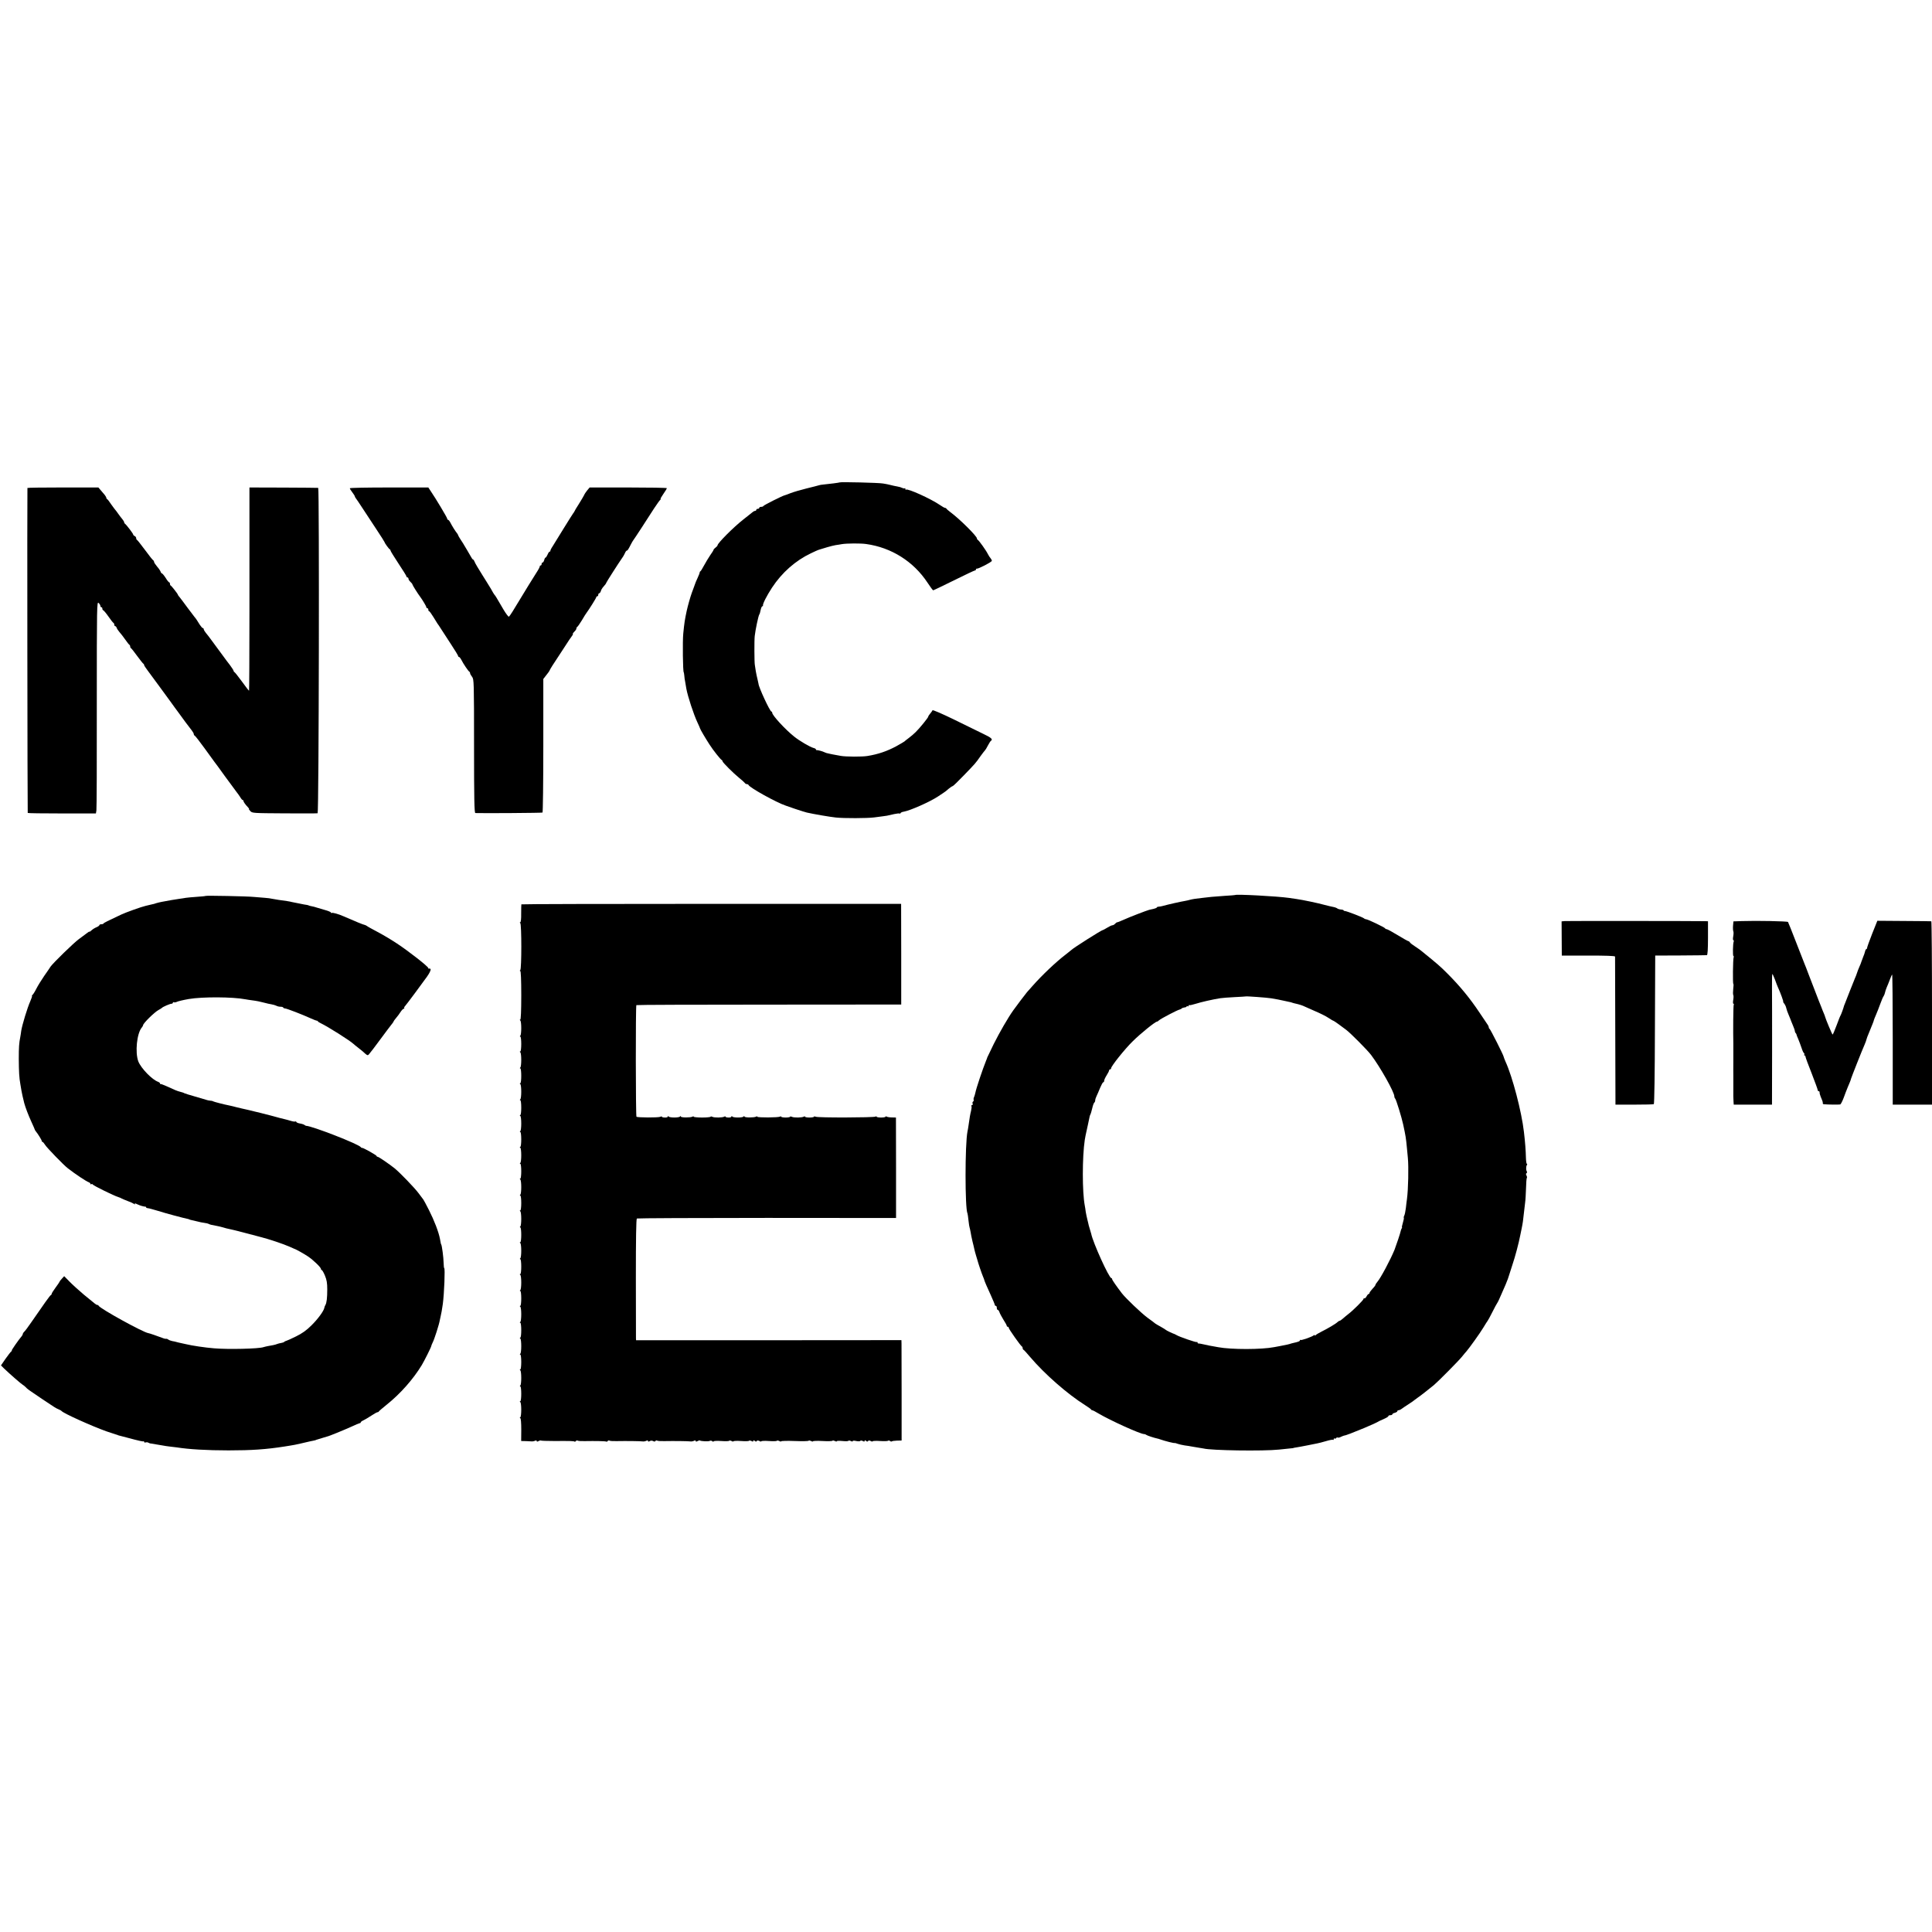
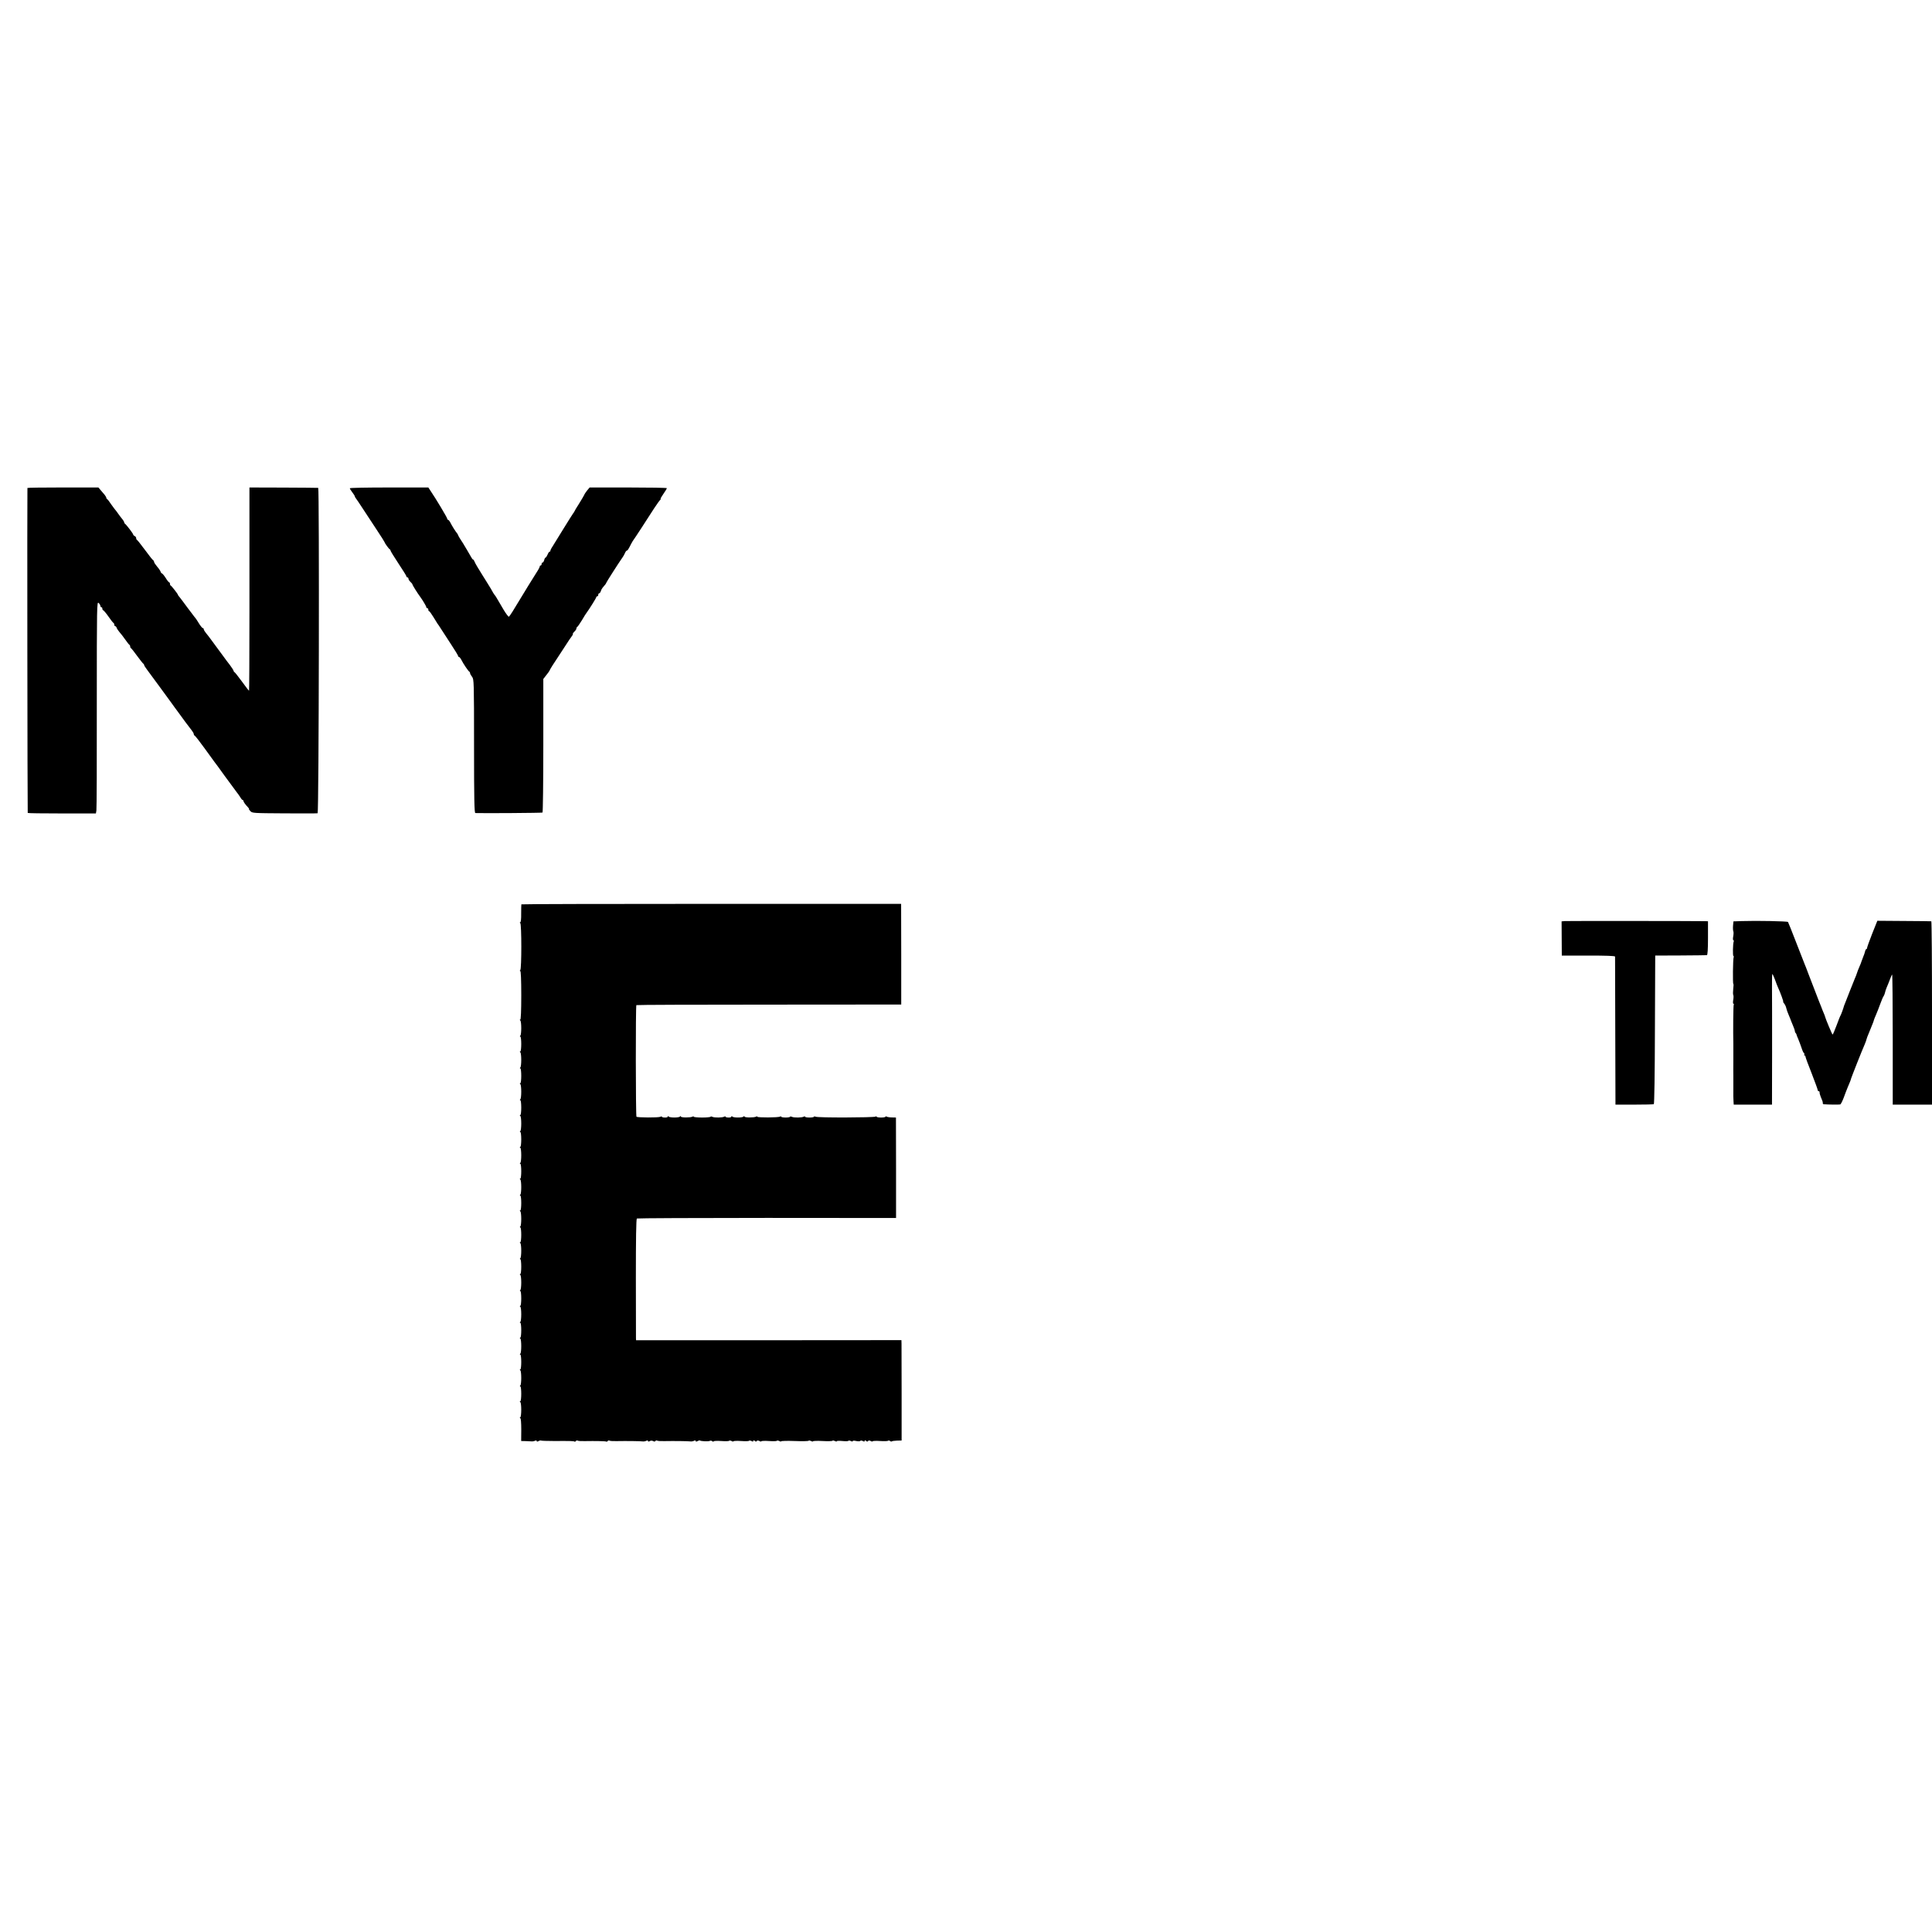
<svg xmlns="http://www.w3.org/2000/svg" version="1.0" width="1944pt" height="1944pt" viewBox="0 0 1944 1944" preserveAspectRatio="xMidYMid meet">
  <g transform="translate(0,1944) scale(0.1,-0.1)" fill="#000000" stroke="none">
-     <path d="M8449 14586 c-4 -3 -107 -16 -169 -22 -14 -1 -32 -4 -40 -7 -8 -3 -64 -17 -125 -32 -60 -15 -132 -36 -160 -47 -27 -11 -54 -21 -60 -22 -21 -4 -210 -99 -213 -107 -2 -5 -12 -9 -23 -9 -10 0 -19 -4 -19 -10 0 -5 -7 -10 -15 -10 -8 0 -15 -4 -15 -10 0 -5 -5 -10 -10 -10 -6 0 -16 -4 -23 -10 -7 -5 -50 -40 -96 -76 -101 -79 -261 -240 -261 -261 0 -5 -9 -15 -20 -23 -11 -8 -20 -18 -20 -22 0 -4 -15 -29 -34 -55 -18 -27 -46 -73 -62 -103 -16 -30 -32 -56 -36 -58 -5 -2 -8 -8 -8 -13 0 -6 -10 -31 -22 -57 -12 -26 -23 -51 -24 -57 -2 -5 -16 -46 -33 -90 -16 -45 -39 -126 -51 -180 -20 -93 -24 -120 -35 -230 -8 -75 -4 -390 5 -390 1 0 3 -14 5 -30 1 -17 5 -49 10 -70 4 -22 9 -51 11 -65 15 -80 73 -257 111 -338 15 -32 27 -59 27 -62 1 -8 55 -100 94 -160 37 -58 112 -153 125 -158 4 -2 7 -7 7 -12 0 -11 109 -120 167 -167 26 -21 52 -44 56 -50 4 -7 14 -13 22 -13 7 0 15 -4 17 -9 10 -26 278 -175 373 -207 6 -2 50 -17 98 -34 49 -16 101 -33 115 -36 70 -16 234 -44 292 -50 81 -9 320 -8 386 1 27 3 65 8 84 11 36 4 43 5 119 23 25 5 48 8 52 5 4 -2 9 0 11 5 1 5 17 12 33 14 66 12 260 98 342 152 21 14 47 31 57 38 11 6 34 24 51 40 18 15 37 27 41 27 5 0 55 49 112 108 117 121 119 123 169 195 21 28 40 54 44 57 4 3 17 24 29 48 12 23 26 45 31 48 22 14 3 32 -74 68 -45 22 -178 87 -296 145 -121 59 -216 100 -218 94 -2 -6 -13 -21 -24 -34 -10 -12 -19 -25 -19 -30 0 -10 -86 -116 -126 -155 -17 -17 -48 -44 -70 -60 -21 -16 -41 -31 -44 -35 -3 -3 -39 -24 -80 -47 -94 -51 -186 -82 -292 -99 -53 -9 -220 -8 -268 1 -19 4 -46 9 -60 11 -14 2 -36 7 -50 10 -14 3 -29 7 -35 8 -5 2 -14 5 -20 8 -14 8 -68 23 -77 21 -5 -1 -8 2 -8 7 0 5 -11 12 -25 15 -34 9 -141 71 -195 115 -88 70 -220 213 -220 239 0 6 -4 12 -8 12 -15 0 -130 249 -130 280 0 3 -5 23 -10 45 -6 22 -13 58 -17 80 -3 23 -8 52 -10 65 -5 26 -6 247 -1 290 7 63 36 200 45 215 3 6 6 12 7 15 1 3 5 20 9 38 4 17 11 32 16 32 5 0 8 3 6 8 -4 15 38 98 91 179 100 152 236 272 392 346 36 17 68 32 73 33 4 1 9 3 12 4 3 1 8 3 13 4 4 1 33 10 66 20 32 9 70 19 85 21 14 2 43 6 63 10 48 8 190 9 243 1 254 -35 477 -176 617 -388 28 -43 54 -78 58 -78 3 0 97 45 208 100 111 55 206 100 212 100 5 0 10 4 10 10 0 5 3 9 8 8 14 -4 152 67 152 79 0 6 -6 18 -12 25 -7 7 -20 27 -28 43 -18 37 -91 139 -102 143 -4 2 -8 8 -8 14 0 23 -173 195 -265 263 -22 17 -41 33 -43 38 -2 4 -8 7 -14 7 -5 0 -28 13 -51 29 -92 63 -326 169 -341 154 -3 -4 -6 0 -6 7 0 7 -3 10 -6 7 -4 -3 -14 -2 -24 3 -9 5 -32 12 -51 15 -19 3 -50 10 -69 15 -19 5 -53 12 -75 15 -42 8 -430 17 -436 11z" />
    <path d="M276 14530 c-3 -5 0 -3261 3 -3270 0 -3 155 -5 343 -5 l343 0 5 30 c3 17 5 497 4 1067 0 1000 1 1037 18 1021 10 -9 18 -22 18 -30 0 -7 5 -13 10 -13 6 0 10 -7 10 -15 0 -8 4 -15 8 -15 4 0 28 -28 52 -62 24 -35 47 -64 52 -66 4 -2 8 -10 8 -18 0 -8 4 -14 9 -14 5 0 12 -8 15 -17 3 -10 16 -29 28 -43 13 -14 39 -48 58 -75 19 -28 38 -51 42 -53 4 -2 8 -10 8 -17 0 -7 3 -15 8 -17 4 -1 32 -37 62 -78 30 -41 58 -76 62 -78 5 -2 8 -8 8 -13 0 -5 16 -30 36 -56 38 -51 42 -57 126 -171 29 -40 77 -105 106 -145 28 -40 59 -81 67 -92 41 -58 127 -173 145 -195 11 -14 20 -30 20 -37 0 -6 4 -13 9 -15 5 -1 50 -59 100 -128 50 -69 94 -129 98 -135 5 -5 53 -71 106 -145 54 -74 107 -146 118 -160 11 -14 28 -37 37 -52 9 -16 20 -28 24 -28 4 0 8 -4 8 -10 0 -9 19 -36 48 -66 7 -8 11 -14 7 -14 -3 0 3 -10 14 -21 19 -21 28 -21 343 -23 178 -1 328 -1 334 1 13 5 18 3272 6 3274 -4 1 -161 2 -349 3 l-343 1 0 -225 c0 -124 0 -584 0 -1022 0 -439 -2 -798 -4 -798 -3 0 -35 42 -72 93 -37 50 -71 94 -76 95 -4 2 -8 8 -8 13 0 5 -17 31 -37 58 -21 27 -47 61 -58 77 -11 15 -42 58 -70 95 -27 37 -59 80 -70 95 -11 15 -30 40 -43 55 -12 15 -22 32 -22 38 0 6 -4 11 -9 11 -5 0 -18 15 -30 33 -11 17 -26 41 -33 52 -7 11 -16 22 -19 25 -3 3 -35 46 -72 95 -36 50 -73 98 -81 108 -9 9 -16 20 -16 23 0 7 -63 88 -72 92 -5 2 -8 10 -8 18 0 8 -3 14 -7 14 -5 0 -21 20 -36 45 -16 25 -33 45 -37 45 -5 0 -11 8 -14 18 -3 9 -19 33 -36 52 -16 19 -30 40 -30 47 0 6 -4 13 -8 15 -5 2 -42 48 -82 103 -41 55 -78 102 -82 103 -5 2 -8 10 -8 18 0 8 -7 17 -15 20 -8 4 -15 11 -15 16 0 9 -67 97 -83 109 -5 3 -8 10 -8 15 0 5 -8 18 -17 29 -10 11 -28 36 -42 55 -13 19 -27 37 -30 40 -3 3 -22 28 -41 55 -18 28 -37 52 -41 53 -5 2 -8 8 -8 13 0 5 -8 18 -17 30 -10 11 -28 33 -40 47 l-23 27 -356 0 c-196 0 -357 -2 -358 -5z" />
    <path d="M3520 14527 c0 -5 11 -23 25 -41 14 -18 25 -36 25 -40 0 -4 5 -12 10 -19 6 -7 38 -55 72 -107 34 -52 97 -148 140 -213 43 -65 78 -120 78 -123 0 -8 44 -69 53 -72 4 -2 7 -8 7 -13 0 -5 36 -63 80 -130 44 -66 80 -124 80 -129 0 -6 5 -10 10 -10 6 0 10 -6 10 -13 0 -8 9 -22 20 -32 11 -10 20 -21 20 -26 0 -6 54 -93 78 -124 25 -34 62 -96 62 -105 0 -5 5 -10 10 -10 6 0 10 -7 10 -15 0 -8 3 -15 8 -15 4 0 23 -26 42 -57 19 -32 38 -62 42 -68 5 -5 21 -30 37 -55 16 -25 61 -94 100 -154 39 -59 71 -112 71 -117 0 -5 4 -9 8 -9 5 0 15 -12 23 -27 20 -41 72 -117 81 -121 4 -2 8 -9 8 -15 0 -7 9 -23 20 -37 19 -24 20 -45 20 -697 0 -531 3 -673 13 -674 75 -3 670 1 676 5 4 3 8 306 8 675 l0 669 31 40 c18 22 32 42 32 45 0 3 13 25 28 49 16 24 65 99 110 168 44 69 85 130 91 136 5 7 8 14 5 16 -2 3 5 13 16 23 11 10 20 24 20 31 0 7 4 14 8 16 5 2 26 32 48 68 21 36 42 70 47 75 26 35 97 148 97 156 0 5 5 9 10 9 6 0 10 7 10 15 0 8 4 15 9 15 5 0 13 10 17 22 3 12 12 28 18 35 26 29 36 43 36 48 0 5 128 205 147 231 16 21 33 49 43 72 5 12 13 22 17 22 8 0 14 9 43 66 8 16 19 34 23 39 5 6 42 62 83 125 41 63 98 151 126 195 29 44 57 83 63 87 5 4 7 8 2 8 -4 0 9 22 28 50 19 27 35 53 35 58 0 4 -175 7 -389 7 l-388 0 -25 -30 c-13 -16 -27 -37 -30 -46 -4 -9 -27 -48 -52 -88 -25 -39 -46 -74 -46 -77 0 -2 -5 -10 -11 -17 -5 -7 -49 -75 -96 -152 -47 -77 -97 -158 -111 -180 -15 -22 -25 -43 -24 -47 1 -5 -2 -8 -7 -8 -5 0 -14 -13 -21 -30 -7 -16 -16 -30 -20 -30 -4 0 -11 -11 -14 -25 -4 -14 -11 -25 -16 -25 -6 0 -10 -7 -10 -15 0 -8 -5 -15 -10 -15 -6 0 -9 -3 -8 -7 1 -5 -13 -33 -33 -63 -36 -56 -128 -206 -164 -266 -63 -106 -106 -174 -114 -179 -5 -3 -30 30 -55 72 -74 127 -81 138 -86 143 -7 7 -28 41 -40 65 -6 11 -24 40 -40 65 -16 25 -39 61 -50 80 -11 19 -32 53 -46 75 -14 22 -27 48 -31 58 -3 9 -9 17 -13 17 -4 0 -15 15 -24 33 -9 17 -26 46 -36 62 -11 17 -23 37 -27 45 -4 8 -20 34 -35 56 -15 23 -28 45 -28 48 0 4 -5 12 -10 19 -15 17 -53 77 -69 110 -8 15 -18 27 -23 27 -4 0 -8 5 -8 11 0 10 -113 200 -167 279 l-23 35 -395 0 c-217 0 -395 -3 -395 -8z" />
-     <path d="M12427 10434 c-1 -1 -47 -5 -102 -8 -126 -9 -158 -12 -220 -20 -27 -4 -64 -8 -82 -10 -18 -3 -40 -7 -50 -10 -10 -3 -31 -8 -48 -11 -48 -8 -164 -34 -230 -52 -11 -3 -28 -6 -37 -6 -10 -1 -18 -4 -18 -8 0 -4 -15 -10 -32 -14 -18 -4 -38 -9 -45 -10 -24 -6 -201 -74 -255 -99 -31 -14 -61 -26 -66 -26 -5 0 -15 -7 -22 -15 -7 -8 -19 -15 -26 -15 -8 0 -31 -11 -52 -24 -20 -12 -41 -24 -45 -24 -16 -2 -301 -183 -317 -201 -3 -3 -30 -25 -60 -48 -92 -70 -236 -206 -330 -313 -25 -28 -50 -56 -56 -63 -12 -14 -109 -141 -139 -184 -52 -73 -137 -220 -196 -338 -35 -71 -64 -132 -65 -135 0 -3 -5 -16 -11 -30 -35 -86 -101 -283 -109 -326 -3 -15 -9 -34 -13 -43 -5 -9 -6 -21 -4 -28 2 -6 0 -14 -6 -17 -6 -4 -8 -13 -4 -21 3 -8 0 -15 -7 -15 -6 0 -8 -4 -5 -10 3 -5 1 -27 -4 -47 -9 -36 -14 -64 -26 -150 -3 -21 -7 -47 -10 -58 -26 -127 -26 -779 0 -825 2 -3 6 -34 10 -70 4 -36 9 -68 11 -71 2 -4 6 -24 10 -45 3 -22 12 -64 19 -94 8 -30 16 -66 19 -80 3 -14 10 -41 16 -60 6 -19 13 -42 15 -50 7 -28 43 -135 56 -165 7 -16 13 -32 13 -35 2 -11 32 -80 68 -158 21 -46 38 -88 38 -93 0 -5 5 -9 10 -9 6 0 10 -9 10 -20 0 -11 4 -20 9 -20 5 0 13 -10 17 -22 4 -13 22 -47 40 -76 19 -29 34 -57 34 -62 0 -6 5 -10 10 -10 6 0 10 -5 10 -11 0 -12 120 -182 132 -187 4 -2 8 -10 8 -17 0 -7 4 -15 9 -17 4 -1 34 -34 65 -71 148 -174 376 -374 556 -487 30 -19 57 -38 58 -42 2 -5 8 -8 12 -8 5 0 33 -14 62 -32 120 -71 422 -208 460 -208 8 0 18 -4 24 -9 7 -6 73 -28 114 -37 3 0 12 -3 20 -6 54 -19 146 -42 152 -38 2 1 14 -3 28 -8 14 -5 45 -12 70 -16 25 -3 56 -8 70 -11 14 -3 43 -8 65 -11 22 -3 47 -7 55 -9 74 -20 600 -28 760 -11 47 5 99 10 115 12 17 1 30 3 30 4 0 1 14 4 30 6 17 3 65 11 108 20 42 8 87 17 100 20 12 2 52 12 89 23 36 11 69 17 72 13 3 -3 6 0 6 7 0 7 4 10 9 6 5 -3 12 -1 16 5 4 6 10 8 15 5 5 -3 20 0 32 7 13 6 28 12 33 13 13 0 86 28 204 77 89 38 116 50 151 70 8 4 32 15 53 24 20 9 37 20 37 25 0 5 9 9 20 9 11 0 20 4 20 9 0 5 11 12 25 15 14 4 25 11 25 16 0 6 6 10 13 10 7 0 22 7 32 15 11 8 43 30 70 47 28 18 55 37 61 43 6 5 22 17 34 25 22 14 100 76 158 123 46 39 246 241 282 285 19 24 40 49 46 55 27 31 136 182 170 239 21 35 40 65 43 68 3 3 24 41 46 85 22 44 45 87 51 95 6 8 23 44 38 80 15 36 36 83 46 105 15 35 32 81 35 95 1 3 15 49 33 103 28 82 64 219 78 292 2 11 9 44 15 73 11 54 15 80 24 167 3 28 8 70 11 94 4 25 7 89 9 143 1 54 5 101 8 105 4 3 2 14 -3 24 -7 12 -7 20 0 24 6 4 7 12 3 18 -9 15 -9 49 1 65 4 6 4 12 -1 12 -4 0 -8 28 -9 63 -1 59 -8 160 -20 257 -23 203 -116 558 -185 707 -10 24 -19 46 -19 50 0 13 -134 278 -142 281 -5 2 -8 9 -8 16 0 6 -7 21 -15 31 -8 11 -43 63 -78 116 -96 144 -198 268 -323 393 -73 73 -92 90 -266 231 -10 8 -37 27 -60 42 -24 15 -47 33 -51 40 -4 7 -12 13 -16 13 -5 0 -53 27 -107 60 -54 33 -104 60 -110 60 -7 0 -14 3 -16 8 -4 10 -175 92 -192 92 -6 0 -16 4 -21 9 -12 11 -175 74 -192 74 -7 0 -13 3 -13 6 0 4 -12 8 -26 9 -15 1 -32 6 -38 11 -6 5 -24 12 -41 15 -16 3 -55 12 -85 20 -63 18 -226 52 -285 60 -22 3 -56 8 -75 11 -120 17 -531 39 -543 29z m364 -1039 c63 -11 77 -13 139 -27 66 -14 69 -15 75 -18 3 -1 8 -3 13 -4 4 -1 23 -6 42 -10 19 -5 41 -12 50 -16 8 -4 60 -27 115 -51 55 -23 119 -55 142 -71 23 -15 44 -28 48 -28 3 0 27 -16 53 -35 26 -19 61 -45 77 -57 43 -32 215 -205 251 -253 92 -122 234 -374 234 -417 0 -8 4 -18 9 -23 10 -11 64 -186 80 -260 25 -116 28 -136 37 -230 3 -33 8 -80 10 -105 9 -94 4 -319 -9 -415 -2 -16 -8 -57 -11 -90 -4 -32 -11 -67 -16 -76 -5 -9 -7 -18 -5 -21 3 -3 -1 -26 -9 -51 -8 -26 -12 -47 -9 -47 2 0 1 -6 -4 -12 -4 -7 -8 -18 -9 -25 -3 -19 -45 -144 -62 -188 -41 -100 -140 -286 -172 -322 -11 -13 -20 -27 -20 -32 0 -4 -13 -22 -30 -39 -16 -18 -30 -36 -30 -42 0 -5 -4 -10 -8 -10 -5 0 -15 -11 -22 -25 -7 -13 -17 -22 -22 -19 -4 3 -8 0 -8 -6 0 -11 -106 -117 -154 -153 -15 -12 -40 -32 -53 -44 -14 -13 -29 -23 -34 -23 -4 0 -14 -6 -21 -13 -17 -17 -100 -66 -163 -97 -27 -14 -53 -29 -57 -35 -4 -5 -8 -6 -8 -1 0 5 -6 4 -12 -1 -21 -16 -125 -52 -132 -46 -3 4 -6 2 -6 -4 0 -9 -16 -15 -75 -28 -5 -1 -12 -3 -15 -4 -10 -5 -55 -15 -110 -25 -19 -3 -46 -8 -59 -11 -127 -25 -431 -25 -561 -1 -14 3 -38 7 -55 10 -16 2 -55 10 -85 17 -30 7 -58 12 -62 11 -5 -1 -8 3 -8 9 0 5 -4 8 -8 5 -8 -5 -179 54 -205 71 -7 4 -14 8 -17 9 -13 3 -86 37 -90 43 -3 3 -25 17 -50 31 -25 13 -49 28 -55 32 -5 5 -41 32 -80 60 -63 47 -216 193 -256 244 -58 76 -99 135 -99 144 0 5 -4 10 -8 10 -23 0 -185 358 -202 445 -1 3 -6 19 -11 37 -6 18 -12 40 -14 48 -1 8 -8 33 -13 55 -6 22 -13 58 -17 80 -3 23 -7 52 -10 65 -26 135 -26 487 0 660 4 28 8 45 31 150 9 41 17 80 18 85 1 6 4 15 7 20 4 6 12 34 19 63 6 28 16 55 21 58 5 3 9 13 9 22 0 9 6 28 13 42 7 14 23 51 36 83 13 31 27 57 32 57 5 0 9 7 9 15 0 9 11 33 25 55 14 22 25 44 25 50 0 5 5 10 10 10 6 0 10 5 10 11 0 21 138 194 217 271 75 75 227 198 244 198 4 0 14 6 22 14 15 15 183 103 207 108 8 2 18 7 21 11 3 4 16 9 27 10 12 1 22 5 22 10 0 4 5 5 10 2 6 -3 10 -1 10 5 0 6 4 9 8 6 4 -2 33 4 64 14 53 17 171 44 248 56 19 3 85 8 145 11 61 3 111 6 112 7 4 3 213 -12 254 -19z" />
-     <path d="M2068 10425 c-2 -2 -41 -6 -88 -9 -47 -3 -96 -8 -110 -10 -14 -3 -43 -7 -65 -10 -38 -5 -112 -18 -180 -31 -16 -3 -39 -9 -50 -12 -11 -4 -22 -7 -25 -8 -3 -1 -18 -4 -35 -8 -16 -4 -39 -9 -50 -12 -41 -9 -200 -66 -244 -87 -140 -65 -176 -84 -179 -90 -2 -5 -12 -8 -23 -8 -10 0 -19 -4 -19 -9 0 -5 -13 -14 -29 -21 -16 -6 -38 -20 -50 -31 -12 -11 -21 -17 -21 -14 0 4 -13 -4 -29 -17 -17 -12 -51 -39 -78 -58 -50 -36 -258 -239 -284 -276 -7 -12 -37 -55 -65 -95 -28 -41 -64 -99 -79 -129 -15 -30 -33 -58 -39 -62 -6 -4 -8 -8 -4 -8 4 0 -4 -24 -17 -54 -30 -67 -81 -236 -91 -296 -3 -25 -8 -54 -10 -65 -12 -60 -15 -102 -15 -220 1 -130 4 -189 16 -255 3 -19 8 -48 11 -65 4 -26 15 -71 28 -125 12 -44 42 -123 72 -188 19 -41 34 -76 34 -78 0 -3 5 -10 10 -17 21 -25 60 -88 60 -97 0 -6 4 -10 8 -10 4 0 16 -14 26 -30 15 -26 188 -205 228 -235 77 -60 184 -131 211 -141 9 -3 17 -11 17 -16 0 -5 4 -7 9 -3 5 3 12 1 16 -5 7 -11 214 -113 255 -125 14 -4 30 -11 35 -15 6 -3 33 -15 60 -25 28 -10 56 -23 64 -29 11 -8 13 -8 8 1 -5 7 4 6 23 -4 17 -8 39 -16 48 -18 9 -2 19 -4 22 -5 3 -1 8 -2 13 -1 4 0 7 -3 7 -7 0 -4 8 -8 18 -9 9 0 55 -13 102 -27 75 -24 258 -73 300 -81 8 -2 15 -4 15 -5 0 -1 7 -3 15 -5 8 -2 35 -8 60 -14 25 -7 60 -14 78 -16 18 -2 37 -7 42 -10 11 -7 38 -13 85 -21 17 -3 44 -10 62 -15 17 -6 43 -12 58 -15 14 -2 78 -18 143 -35 126 -33 122 -32 167 -44 92 -23 237 -72 300 -100 22 -10 42 -19 45 -20 14 -3 100 -51 140 -78 54 -37 130 -110 130 -126 0 -6 4 -11 8 -11 5 0 19 -25 32 -56 18 -43 23 -75 23 -138 0 -86 -6 -137 -19 -158 -5 -7 -9 -19 -10 -26 -5 -32 -64 -113 -129 -177 -52 -52 -95 -82 -156 -112 -46 -23 -91 -43 -99 -45 -8 -2 -17 -6 -20 -10 -3 -4 -17 -9 -30 -11 -14 -2 -32 -7 -40 -10 -8 -4 -27 -9 -42 -12 -16 -3 -40 -7 -55 -10 -16 -3 -34 -8 -41 -10 -47 -17 -357 -24 -497 -12 -90 7 -224 27 -285 42 -14 3 -36 8 -50 11 -14 3 -33 7 -42 10 -10 3 -30 8 -45 10 -15 3 -33 10 -39 15 -7 5 -16 9 -20 8 -5 -1 -16 0 -24 3 -70 26 -147 53 -158 54 -53 8 -488 248 -500 276 -2 5 -8 8 -13 8 -10 0 -10 0 -136 104 -50 42 -115 101 -144 131 l-53 54 -23 -25 c-13 -14 -23 -27 -23 -30 0 -3 -18 -29 -40 -59 -22 -30 -40 -58 -40 -64 0 -5 -4 -11 -9 -13 -8 -3 -70 -90 -198 -276 -31 -45 -62 -87 -70 -93 -7 -6 -13 -16 -13 -21 0 -5 -5 -14 -10 -21 -35 -41 -108 -147 -102 -147 4 0 2 -4 -4 -8 -6 -4 -32 -37 -58 -74 l-46 -67 32 -32 c63 -60 171 -154 187 -163 9 -5 23 -17 31 -25 17 -19 23 -23 161 -116 134 -90 139 -93 169 -106 13 -5 27 -13 30 -17 16 -22 302 -151 450 -204 47 -16 92 -31 100 -33 8 -2 15 -4 15 -5 0 -1 7 -3 15 -5 8 -2 41 -11 73 -19 130 -35 167 -43 172 -38 3 3 5 0 5 -6 0 -6 7 -9 15 -6 8 3 20 2 27 -2 7 -4 19 -9 28 -9 16 -2 91 -15 125 -21 11 -3 38 -6 60 -9 22 -2 56 -6 75 -9 120 -19 301 -30 520 -30 232 0 378 10 563 39 17 3 46 7 62 10 17 2 62 11 100 20 39 9 81 19 95 22 45 9 55 11 58 13 1 2 5 3 10 4 4 2 27 9 52 16 25 7 47 14 50 15 19 3 169 65 238 96 46 22 88 39 93 39 5 0 9 4 9 8 0 5 12 14 28 21 15 7 50 28 79 47 28 19 56 34 61 34 6 0 12 3 14 8 2 4 37 34 78 67 138 110 267 256 354 399 27 45 96 183 96 193 0 4 7 21 15 37 16 31 64 180 71 224 3 15 7 34 9 42 4 14 14 68 21 120 14 104 24 360 14 360 -3 0 -5 24 -6 53 -1 55 -17 175 -24 185 -3 3 -4 8 -13 57 -13 69 -58 186 -111 290 -28 55 -53 102 -56 105 -3 3 -25 32 -49 65 -42 56 -185 204 -241 250 -54 43 -159 115 -169 115 -6 0 -11 4 -11 8 0 8 -135 84 -146 82 -4 -1 -10 2 -13 7 -21 31 -492 214 -551 215 -3 0 -10 4 -15 8 -6 5 -26 12 -45 15 -19 3 -37 10 -38 16 -2 5 -7 7 -11 4 -5 -2 -23 0 -42 6 -19 5 -41 12 -50 14 -24 5 -100 25 -134 35 -26 8 -216 55 -266 66 -26 6 -47 10 -99 23 -25 7 -56 14 -70 17 -57 11 -156 37 -165 42 -5 4 -19 7 -30 7 -11 1 -27 4 -35 7 -8 3 -60 18 -115 34 -55 15 -104 31 -110 34 -5 4 -23 10 -40 14 -31 8 -54 17 -140 57 -27 12 -53 22 -57 21 -5 -1 -8 2 -8 7 0 5 -8 11 -17 15 -61 20 -174 137 -201 206 -34 91 -15 282 35 341 7 8 13 19 13 23 0 19 115 132 155 153 17 9 32 19 35 22 8 10 80 41 95 41 8 0 15 5 15 11 0 5 4 7 10 4 5 -3 18 -1 29 4 10 6 65 19 122 29 137 23 438 22 569 -3 14 -3 43 -7 65 -10 22 -3 50 -7 63 -10 12 -3 31 -7 43 -10 11 -2 28 -6 37 -9 9 -3 32 -8 51 -11 19 -3 42 -10 52 -15 10 -6 29 -10 43 -10 14 0 26 -4 26 -8 0 -4 8 -8 18 -9 19 -1 176 -62 264 -102 26 -12 51 -21 54 -21 4 1 10 -2 13 -7 3 -5 17 -14 31 -20 72 -35 288 -171 327 -207 6 -6 26 -22 44 -36 18 -14 37 -29 44 -35 55 -50 54 -50 72 -28 10 11 59 75 108 142 50 68 100 134 112 149 13 15 23 30 23 33 0 3 11 19 25 35 14 16 35 44 46 62 11 17 26 32 31 32 6 0 9 3 6 6 -4 3 0 13 9 22 17 19 157 207 220 295 23 32 39 65 36 73 -3 8 -9 11 -14 8 -5 -3 -9 -1 -9 5 0 15 -194 167 -315 247 -60 40 -150 93 -200 119 -49 26 -95 51 -102 57 -7 5 -18 11 -25 12 -11 1 -87 32 -213 87 -49 22 -108 38 -116 33 -5 -3 -9 -1 -9 4 0 5 -28 17 -62 26 -35 10 -70 20 -78 23 -8 3 -22 7 -30 9 -26 5 -55 12 -55 14 0 1 -9 3 -20 5 -11 1 -36 6 -55 10 -19 4 -42 9 -50 10 -8 1 -26 5 -40 8 -26 7 -67 13 -135 22 -22 3 -51 8 -65 11 -14 4 -47 8 -75 10 -27 2 -77 6 -110 9 -64 7 -482 15 -487 10z" />
    <path d="M5246 10340 c-1 -3 -2 -44 -2 -93 1 -52 -3 -87 -9 -87 -7 0 -6 -3 0 -8 14 -10 14 -464 0 -474 -7 -5 -7 -8 0 -8 6 0 10 -88 10 -245 0 -157 -4 -245 -10 -245 -7 0 -7 -3 0 -8 13 -9 13 -145 0 -154 -6 -5 -6 -8 0 -8 13 0 13 -150 0 -150 -7 0 -7 -3 0 -8 13 -9 13 -145 0 -154 -6 -5 -6 -8 0 -8 13 0 13 -150 0 -150 -7 0 -7 -3 0 -8 13 -9 13 -145 0 -154 -6 -5 -6 -8 0 -8 13 0 13 -150 0 -150 -7 0 -7 -3 0 -8 13 -9 13 -145 0 -154 -6 -5 -6 -8 0 -8 13 0 13 -150 0 -150 -7 0 -7 -3 0 -8 13 -9 13 -145 0 -154 -6 -5 -6 -8 0 -8 13 0 13 -150 0 -150 -7 0 -7 -3 0 -8 13 -9 13 -145 0 -154 -6 -5 -6 -8 0 -8 13 0 13 -150 0 -150 -7 0 -7 -3 0 -8 13 -9 13 -145 0 -154 -6 -5 -6 -8 0 -8 13 0 13 -150 0 -150 -7 0 -7 -3 0 -8 13 -9 13 -145 0 -154 -6 -5 -6 -8 0 -8 13 0 13 -150 0 -150 -7 0 -7 -3 0 -8 13 -9 13 -145 0 -154 -6 -5 -6 -8 0 -8 13 0 13 -150 0 -150 -7 0 -7 -3 0 -8 13 -9 13 -145 0 -154 -6 -5 -6 -8 0 -8 13 0 13 -150 0 -150 -7 0 -7 -3 0 -8 13 -9 13 -145 0 -154 -6 -5 -6 -8 0 -8 13 0 13 -150 0 -150 -7 0 -7 -3 0 -8 13 -9 13 -145 0 -154 -6 -5 -6 -8 0 -8 13 0 13 -150 0 -150 -7 0 -7 -3 0 -8 13 -9 13 -145 0 -154 -7 -5 -7 -8 0 -8 6 0 10 -44 10 -115 l-1 -115 48 -1 c26 -1 54 -2 61 -3 6 -1 20 2 30 6 11 6 17 5 17 -2 0 -7 6 -8 19 -1 10 6 21 8 23 6 3 -3 63 -5 134 -5 169 1 196 0 205 -6 4 -2 10 0 14 6 4 6 11 7 17 4 5 -4 38 -6 71 -5 108 2 211 0 218 -5 4 -2 10 0 14 6 4 6 11 7 17 4 5 -4 38 -6 71 -5 103 2 241 0 262 -3 11 -2 28 1 38 6 11 6 17 5 17 -2 0 -7 6 -8 18 -1 11 6 24 6 34 0 11 -6 19 -6 23 1 4 6 11 7 17 4 5 -4 38 -6 71 -5 103 2 241 0 262 -3 11 -2 28 1 38 6 11 6 17 5 17 -2 0 -7 6 -8 19 -1 10 6 20 9 22 7 9 -9 88 -12 100 -5 7 4 19 3 26 -3 7 -6 13 -7 13 -2 0 5 34 7 76 4 42 -3 78 -2 81 2 2 5 13 3 24 -2 10 -6 19 -7 19 -3 0 4 34 6 76 3 42 -3 78 -2 81 2 2 5 13 3 24 -2 14 -8 19 -7 19 1 0 9 3 9 14 0 10 -8 16 -9 21 -1 4 7 12 7 26 0 10 -6 19 -7 19 -3 0 4 34 6 76 3 42 -3 78 -2 81 2 2 5 13 3 24 -2 10 -6 19 -7 19 -3 0 4 61 6 136 3 75 -3 138 -2 141 3 2 4 13 2 24 -3 10 -6 19 -7 19 -3 0 4 43 6 96 3 53 -3 98 -2 101 3 2 4 13 2 24 -3 10 -6 19 -7 19 -2 0 4 25 5 56 2 30 -3 57 -3 60 2 3 4 14 3 25 -2 11 -6 19 -7 19 -1 0 5 14 6 35 1 20 -4 38 -4 41 1 3 5 13 5 25 -1 14 -8 19 -7 19 1 0 9 3 9 14 0 10 -8 16 -9 21 -1 4 7 12 7 26 0 10 -6 19 -7 19 -3 0 4 34 6 76 3 42 -3 78 -1 81 3 3 4 10 3 17 -2 7 -6 16 -8 19 -5 3 4 27 7 53 8 l46 1 0 470 c-1 259 -1 486 -1 505 l-1 35 -1335 -1 -1335 0 -1 20 c0 12 -1 286 -1 610 0 392 3 590 10 595 5 3 595 6 1309 6 l1299 -1 0 506 -1 505 -41 1 c-22 0 -46 4 -52 8 -7 4 -12 4 -12 -1 0 -4 -20 -8 -45 -8 -25 0 -45 4 -45 8 0 5 -5 5 -12 1 -16 -10 -579 -12 -600 -1 -10 4 -18 4 -18 0 0 -4 -20 -8 -45 -8 -25 0 -45 4 -45 8 0 5 -5 5 -12 1 -17 -11 -100 -12 -120 -2 -10 5 -18 5 -18 1 0 -4 -20 -8 -45 -8 -25 0 -45 4 -45 8 0 5 -5 5 -12 1 -16 -10 -228 -11 -228 -1 0 5 -5 5 -12 1 -18 -11 -118 -11 -118 1 0 7 -3 7 -8 0 -9 -13 -105 -13 -114 0 -5 7 -8 7 -8 0 0 -6 -13 -11 -30 -10 -16 0 -30 4 -30 8 0 5 -5 5 -12 1 -17 -11 -100 -12 -120 -2 -10 5 -18 5 -18 1 0 -4 -38 -8 -85 -8 -47 0 -85 4 -85 8 0 5 -5 5 -12 1 -18 -11 -118 -11 -118 1 0 7 -3 7 -8 0 -9 -13 -105 -13 -114 0 -5 7 -8 7 -8 0 0 -6 -13 -11 -30 -10 -16 0 -30 3 -30 8 0 4 -8 4 -17 -1 -20 -9 -230 -8 -239 1 -8 8 -9 1115 -1 1123 3 3 604 5 1335 5 l1330 1 0 506 -1 507 -1909 0 c-1051 0 -1911 -2 -1912 -5z" />
    <path d="M15744 10172 l-31 -3 1 -172 1 -172 268 0 c173 0 267 -3 268 -10 0 -5 1 -343 2 -750 l2 -740 188 0 c104 0 192 2 198 5 5 4 10 303 11 751 l3 744 255 1 c140 1 260 2 265 3 7 1 11 60 11 171 l0 170 -26 1 c-115 2 -1392 3 -1416 1z" />
    <path d="M17528 10172 l-86 -3 -4 -45 c-2 -25 0 -50 3 -55 3 -6 3 -28 -1 -50 -4 -21 -4 -39 1 -39 5 0 6 -6 4 -13 -9 -21 -11 -147 -3 -147 4 0 5 -6 2 -13 -7 -19 -10 -267 -3 -267 3 0 3 -22 -1 -50 -3 -27 -3 -55 0 -61 4 -6 4 -28 0 -50 -4 -22 -3 -39 2 -39 5 0 6 -4 3 -10 -5 -7 -7 -279 -4 -390 0 -8 0 -80 0 -160 0 -80 -1 -152 0 -160 0 -8 0 -64 0 -125 -1 -60 0 -123 2 -140 l2 -30 193 0 192 0 1 525 c0 289 0 585 -1 658 -1 72 1 132 4 132 2 0 14 -26 26 -57 11 -32 25 -67 30 -78 24 -51 58 -145 53 -145 -3 0 1 -8 9 -17 8 -10 19 -31 22 -48 4 -16 13 -43 21 -60 12 -29 27 -65 30 -75 1 -3 9 -22 18 -44 9 -21 17 -44 17 -51 0 -6 3 -15 8 -19 4 -4 7 -11 8 -14 0 -4 8 -25 18 -47 9 -22 24 -61 33 -88 8 -26 19 -50 24 -53 5 -3 7 -10 4 -15 -4 -5 -2 -9 3 -9 5 0 9 -6 9 -12 0 -7 28 -83 62 -168 33 -86 61 -161 61 -168 0 -7 5 -12 10 -12 6 0 10 -6 9 -12 -1 -7 4 -26 11 -43 7 -16 14 -33 15 -37 2 -5 4 -11 5 -15 1 -5 2 -11 1 -15 0 -5 5 -9 11 -9 39 -4 155 -5 165 -2 6 3 21 32 34 66 12 34 30 80 39 102 24 56 33 78 35 90 4 15 114 294 136 342 10 24 19 47 19 52 0 5 13 40 29 77 37 91 44 107 46 119 2 6 11 31 22 55 11 25 30 74 43 110 13 36 28 71 34 78 5 8 11 23 13 34 2 11 10 35 17 52 8 17 22 53 32 79 9 26 20 49 23 51 3 2 6 -291 6 -652 l0 -657 198 0 197 0 0 922 c0 508 -3 923 -7 923 -5 1 -128 2 -275 3 l-268 2 -52 -130 c-28 -71 -51 -136 -51 -142 0 -7 -4 -13 -8 -13 -4 0 -10 -11 -13 -25 -3 -13 -11 -37 -18 -52 -6 -15 -12 -31 -13 -35 -2 -5 -4 -10 -5 -13 -1 -3 -3 -8 -4 -12 -1 -5 -9 -24 -18 -44 -9 -20 -19 -47 -23 -60 -4 -13 -13 -37 -21 -54 -7 -16 -29 -73 -50 -125 -20 -52 -41 -106 -47 -120 -6 -14 -11 -27 -12 -30 -5 -22 -29 -87 -34 -95 -4 -5 -23 -52 -41 -102 -19 -51 -37 -93 -40 -93 -5 0 -72 161 -76 180 0 3 -5 16 -11 30 -6 14 -19 45 -28 70 -10 25 -21 54 -26 65 -7 19 -51 131 -106 275 -13 36 -28 74 -33 85 -5 11 -43 110 -86 220 -42 110 -80 203 -83 208 -8 8 -317 14 -463 9z" />
  </g>
</svg>